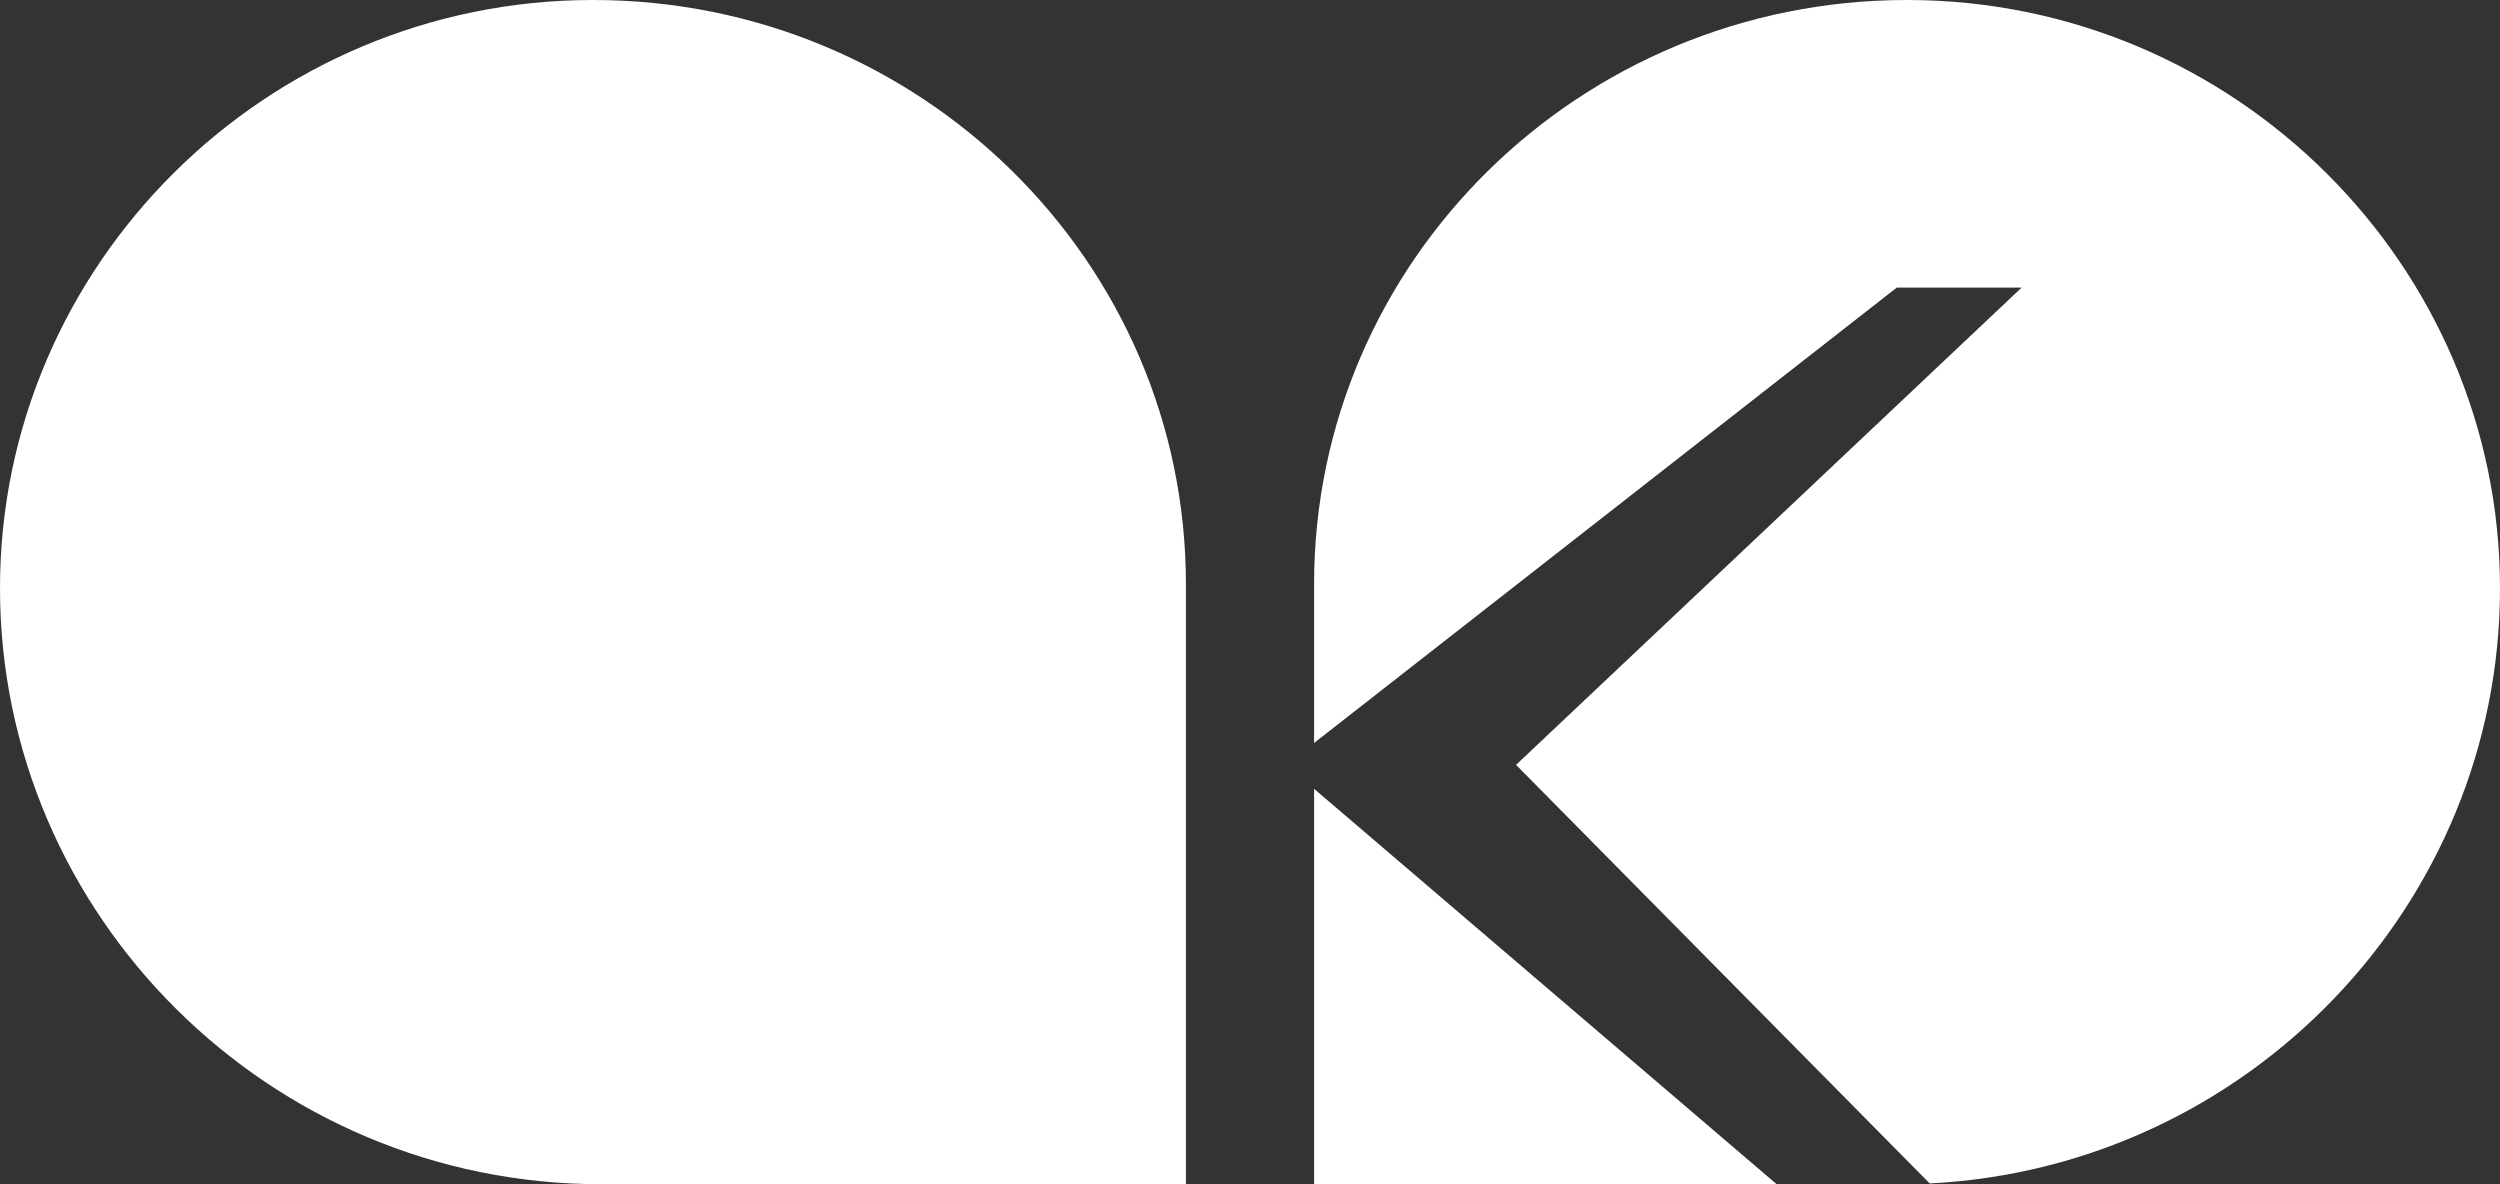
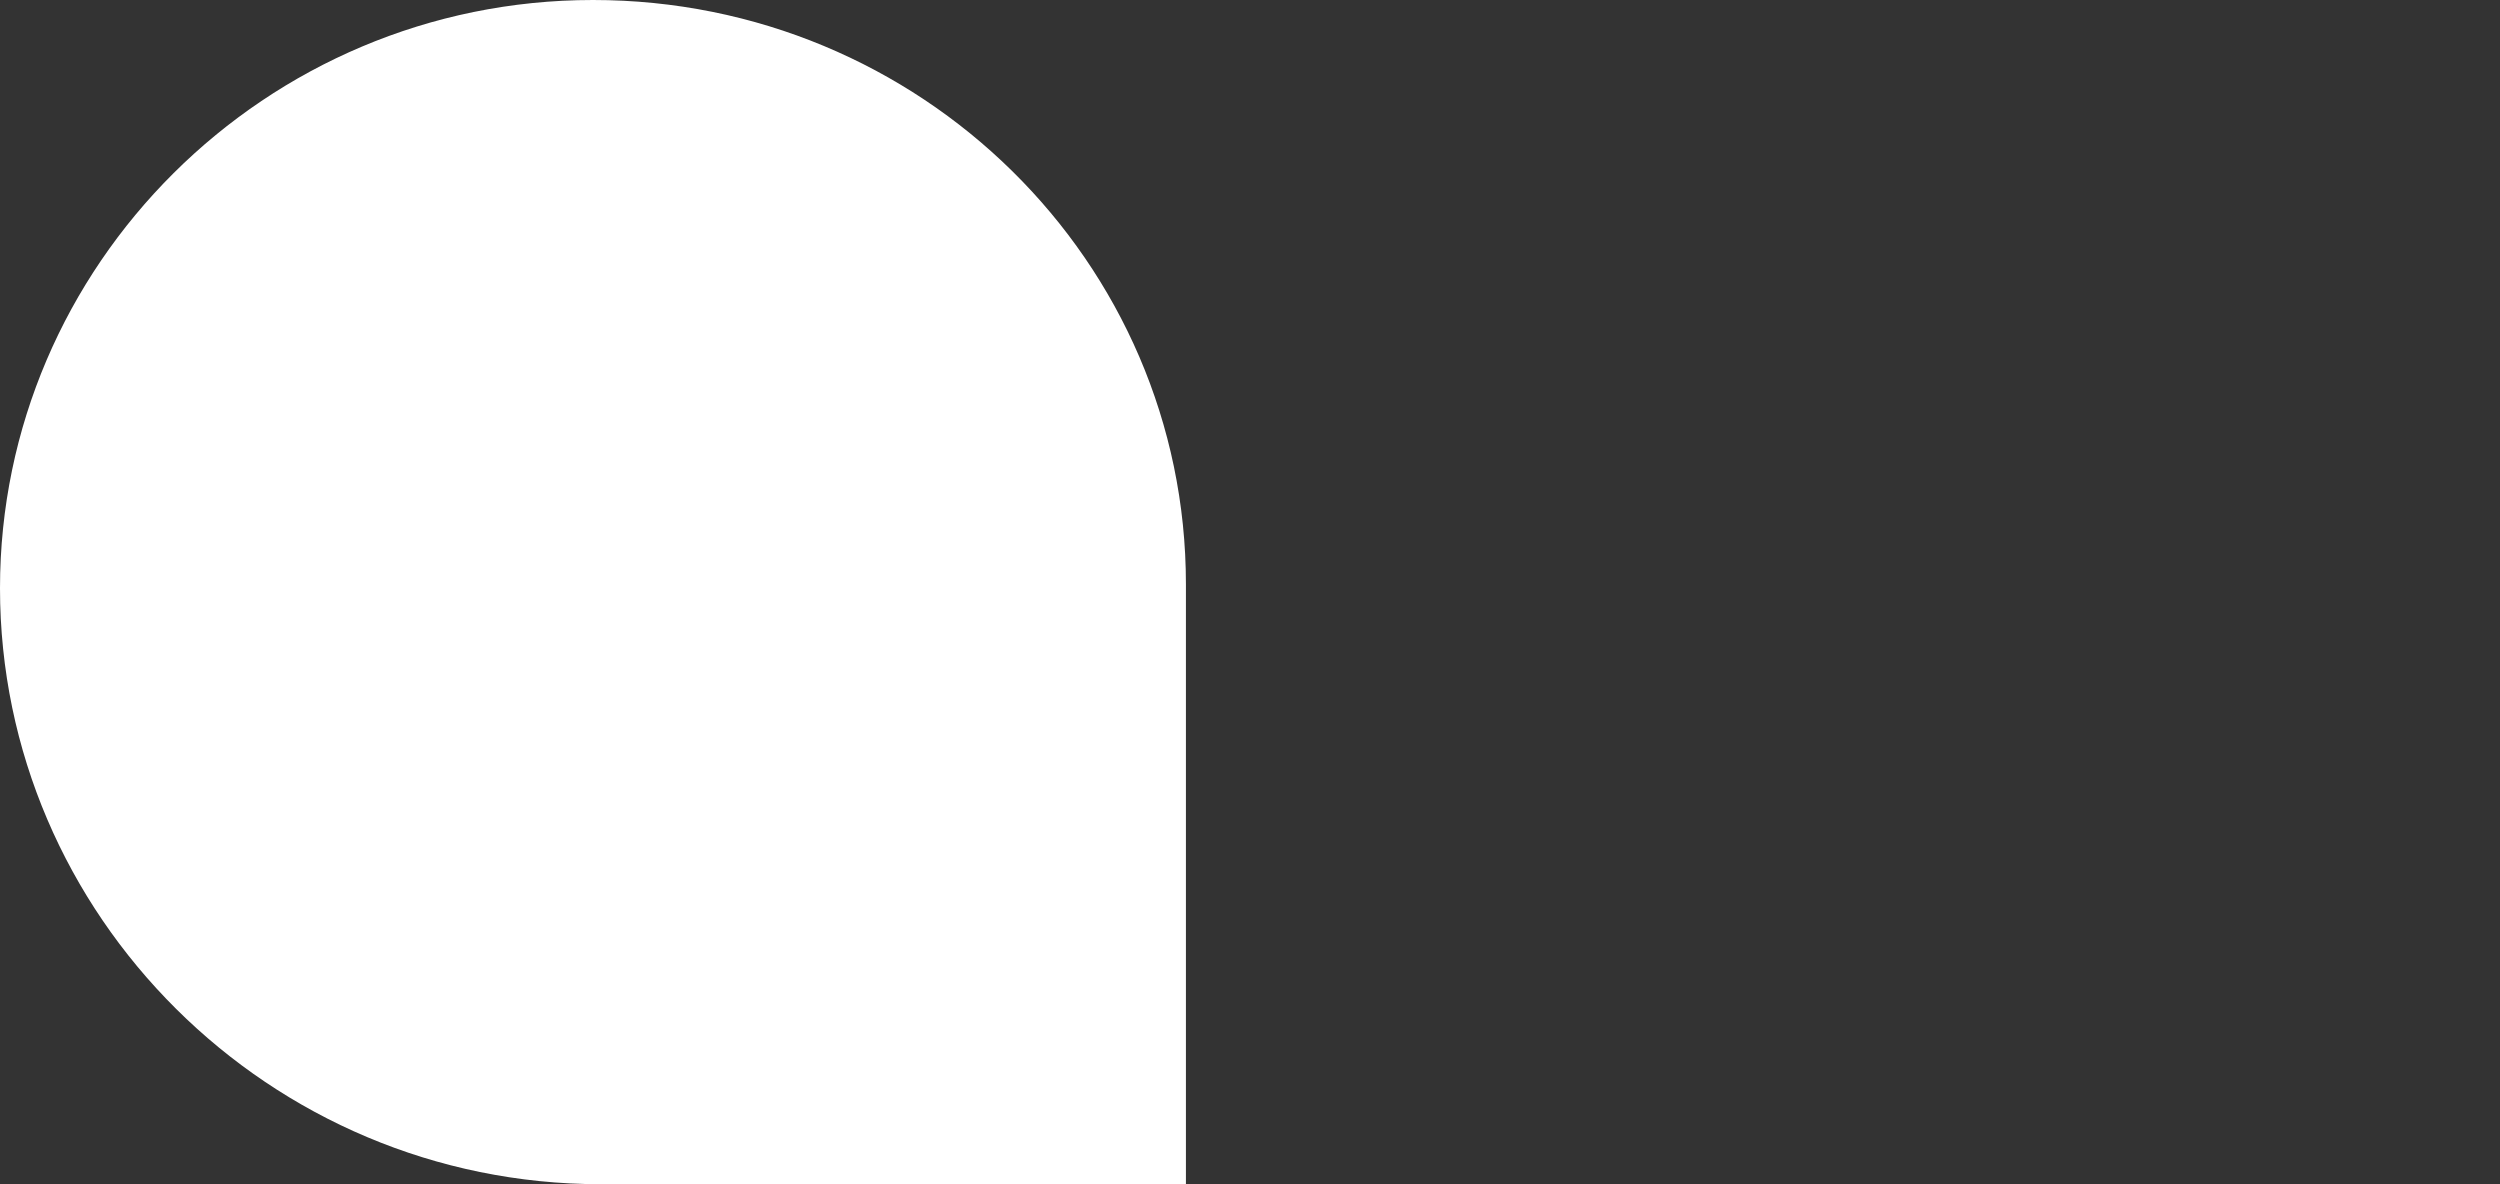
<svg xmlns="http://www.w3.org/2000/svg" viewBox="0 0 38.00 18.00">
  <rect x="0" y="0" width="38.00" height="18.00" fill="#333333" stroke="none" />
-   <path fill="#ffffff" stroke="none" fill-opacity="1" stroke-width="1" stroke-opacity="1" color="rgb(51, 51, 51)" id="tSvga19ae21791" title="Path 1" d="M19.974 11.99C19.974 13.993 19.974 15.997 19.974 18C22.318 18 24.662 18 27.005 18C24.662 15.997 22.318 13.993 19.974 11.99Z" />
-   <path fill="#ffffff" stroke="none" fill-opacity="1" stroke-width="1" stroke-opacity="1" color="rgb(51, 51, 51)" id="tSvg161495765a3" title="Path 2" d="M29.331 17.988C34.16 17.746 38 13.756 38 8.94C38 4.035 33.965 0 28.987 0C24.009 0 19.974 3.976 19.974 8.88C19.974 9.684 19.974 10.488 19.974 11.293C22.926 8.986 25.878 6.679 28.83 4.372C29.462 4.372 30.095 4.372 30.728 4.372C28.167 6.79 25.605 9.208 23.044 11.626C25.14 13.747 27.235 15.867 29.331 17.988Z" />
  <path fill="#ffffff" stroke="none" fill-opacity="1" stroke-width="1" stroke-opacity="1" color="rgb(51, 51, 51)" id="tSvgec3a031c47" title="Path 3" d="M0 8.94C0 4.035 4.035 0 9.013 0C13.991 0 18.026 3.976 18.026 8.88C18.026 11.92 18.026 14.96 18.026 18C15.062 18 12.098 18 9.135 18C4.09 18 0 13.91 0 8.94Z" />
</svg>